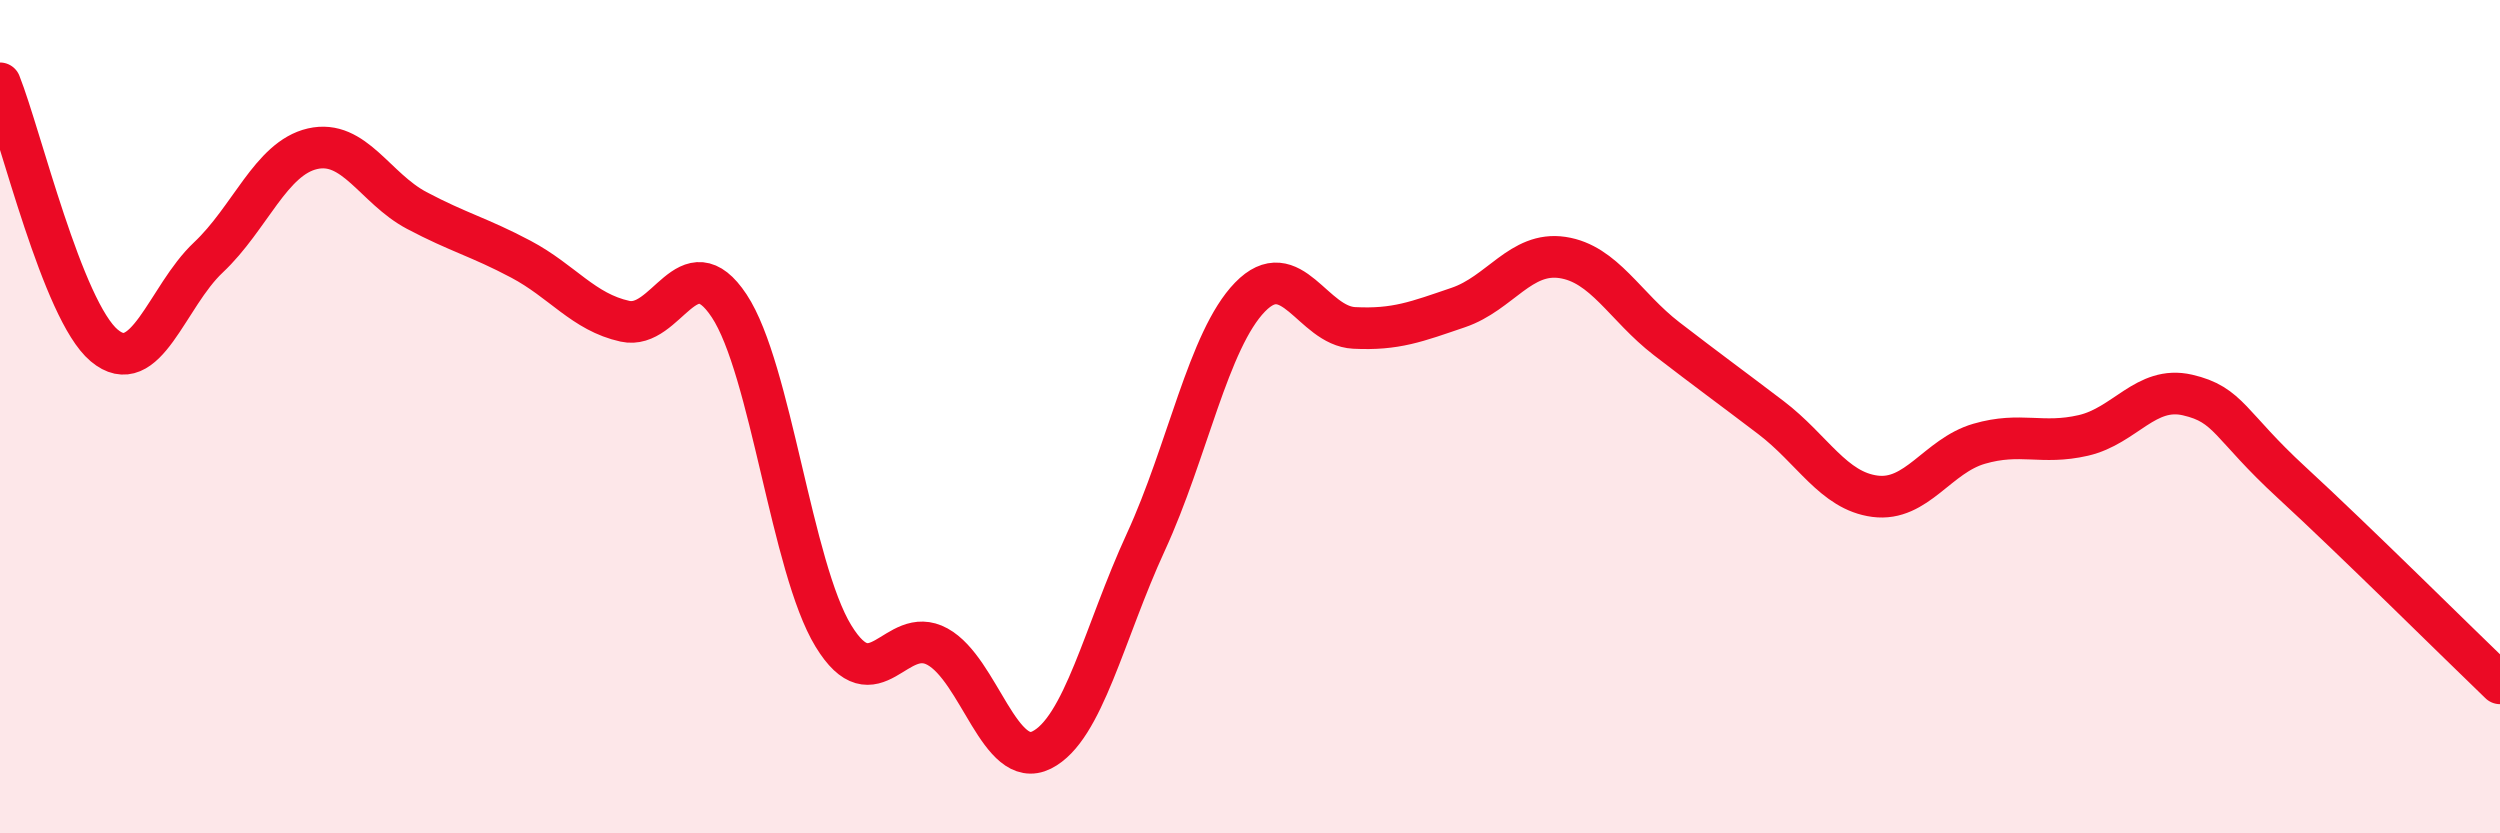
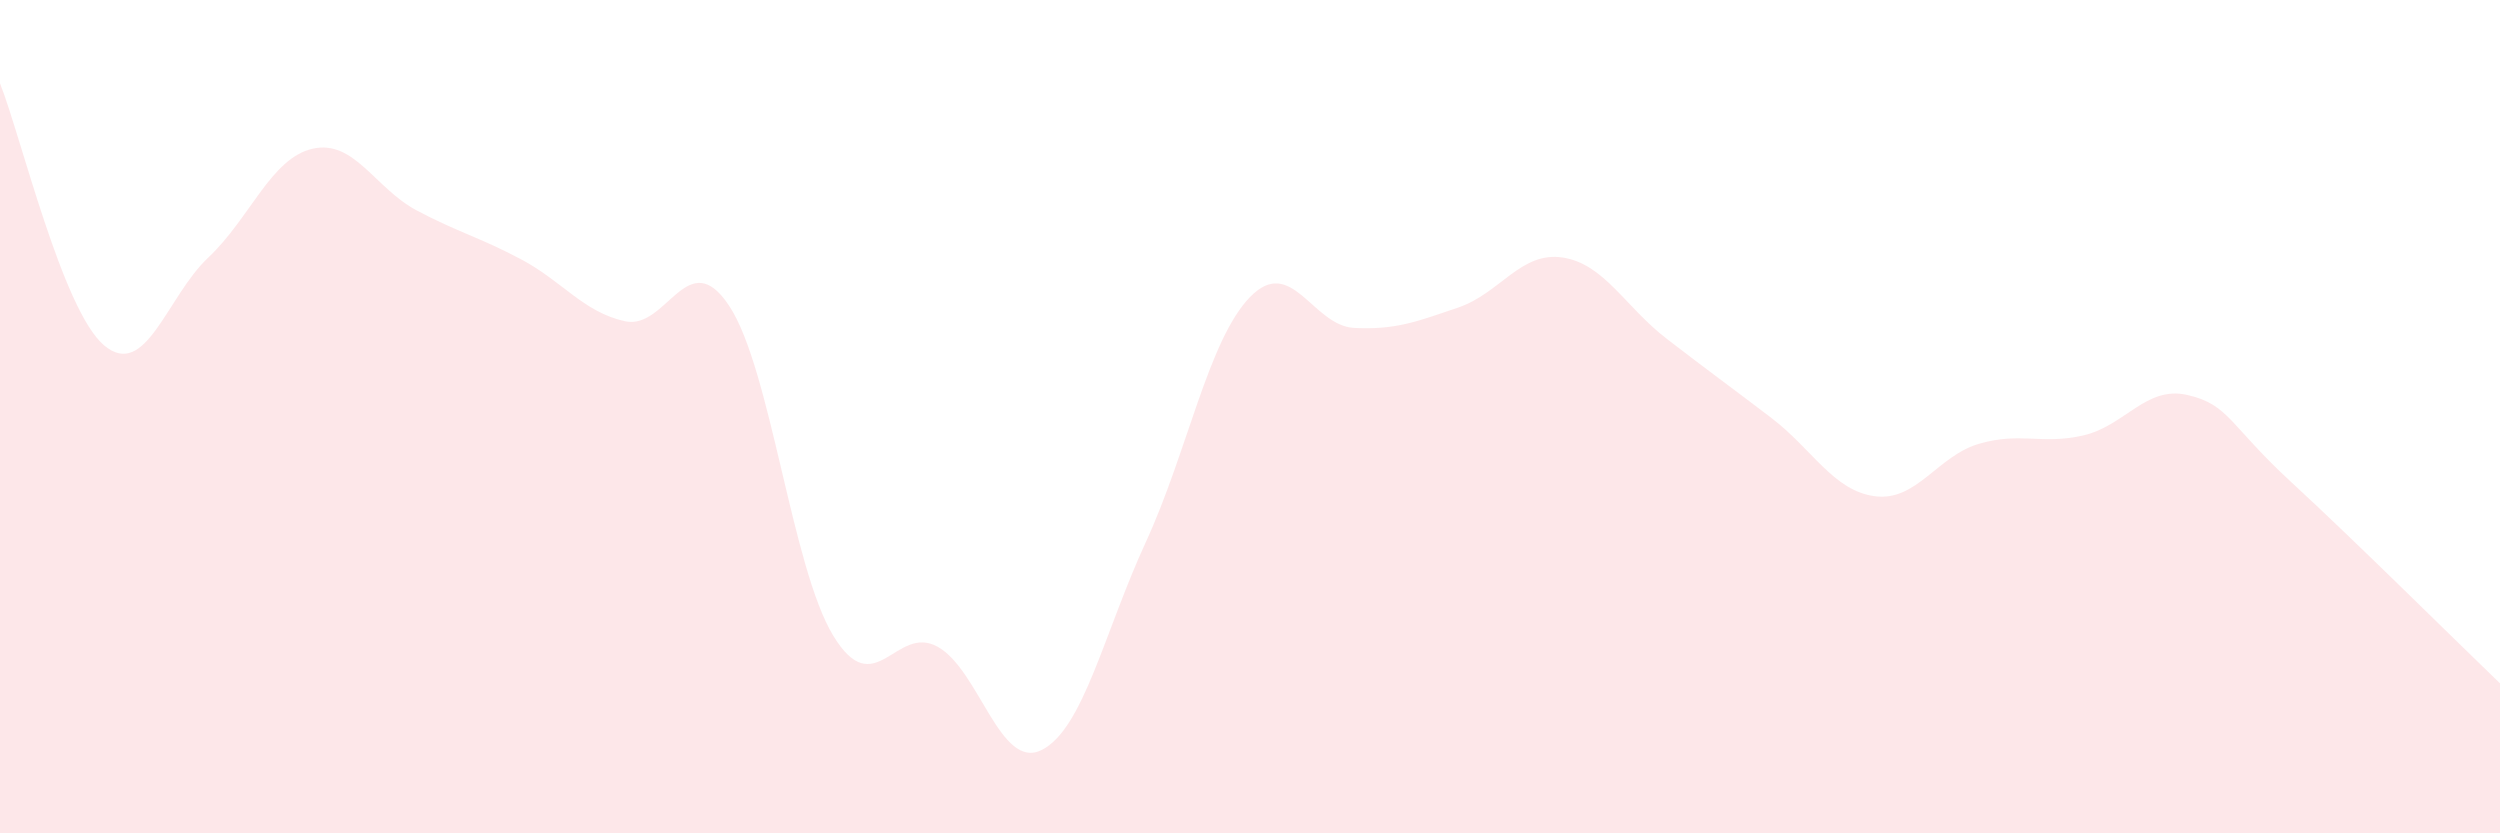
<svg xmlns="http://www.w3.org/2000/svg" width="60" height="20" viewBox="0 0 60 20">
  <path d="M 0,2 C 0.5,3.26 1.5,7.45 2.5,8.29 C 3.5,9.13 4,7.12 5,6.18 C 6,5.24 6.5,3.8 7.5,3.57 C 8.5,3.34 9,4.52 10,5.05 C 11,5.58 11.5,5.69 12.5,6.22 C 13.5,6.75 14,7.49 15,7.71 C 16,7.93 16.5,5.83 17.5,7.34 C 18.5,8.85 19,13.62 20,15.26 C 21,16.9 21.5,14.97 22.5,15.52 C 23.5,16.07 24,18.5 25,18 C 26,17.5 26.5,15.18 27.5,13.01 C 28.5,10.84 29,8.16 30,7.13 C 31,6.1 31.5,7.82 32.5,7.87 C 33.5,7.92 34,7.72 35,7.38 C 36,7.04 36.5,6.03 37.5,6.18 C 38.5,6.33 39,7.36 40,8.13 C 41,8.9 41.5,9.26 42.5,10.02 C 43.5,10.78 44,11.78 45,11.91 C 46,12.04 46.5,10.94 47.5,10.65 C 48.5,10.36 49,10.68 50,10.45 C 51,10.22 51.5,9.25 52.5,9.48 C 53.5,9.71 53.5,10.2 55,11.58 C 56.5,12.96 59,15.44 60,16.4L60 20L0 20Z" fill="#EB0A25" opacity="0.1" stroke-linecap="round" stroke-linejoin="round" />
-   <path d="M 0,2 C 0.5,3.26 1.5,7.45 2.5,8.29 C 3.5,9.13 4,7.12 5,6.18 C 6,5.24 6.5,3.8 7.5,3.57 C 8.5,3.34 9,4.52 10,5.05 C 11,5.58 11.5,5.69 12.5,6.22 C 13.5,6.75 14,7.49 15,7.71 C 16,7.93 16.5,5.83 17.5,7.34 C 18.5,8.85 19,13.62 20,15.26 C 21,16.9 21.5,14.97 22.5,15.52 C 23.5,16.07 24,18.5 25,18 C 26,17.5 26.5,15.18 27.5,13.01 C 28.5,10.84 29,8.16 30,7.13 C 31,6.1 31.5,7.82 32.5,7.87 C 33.5,7.92 34,7.72 35,7.38 C 36,7.04 36.5,6.03 37.5,6.18 C 38.5,6.33 39,7.36 40,8.13 C 41,8.9 41.5,9.26 42.5,10.02 C 43.5,10.78 44,11.78 45,11.91 C 46,12.04 46.5,10.94 47.5,10.65 C 48.5,10.36 49,10.68 50,10.45 C 51,10.22 51.5,9.25 52.5,9.48 C 53.5,9.71 53.5,10.2 55,11.58 C 56.5,12.96 59,15.44 60,16.4" stroke="#EB0A25" stroke-width="1" fill="none" stroke-linecap="round" stroke-linejoin="round" />
</svg>